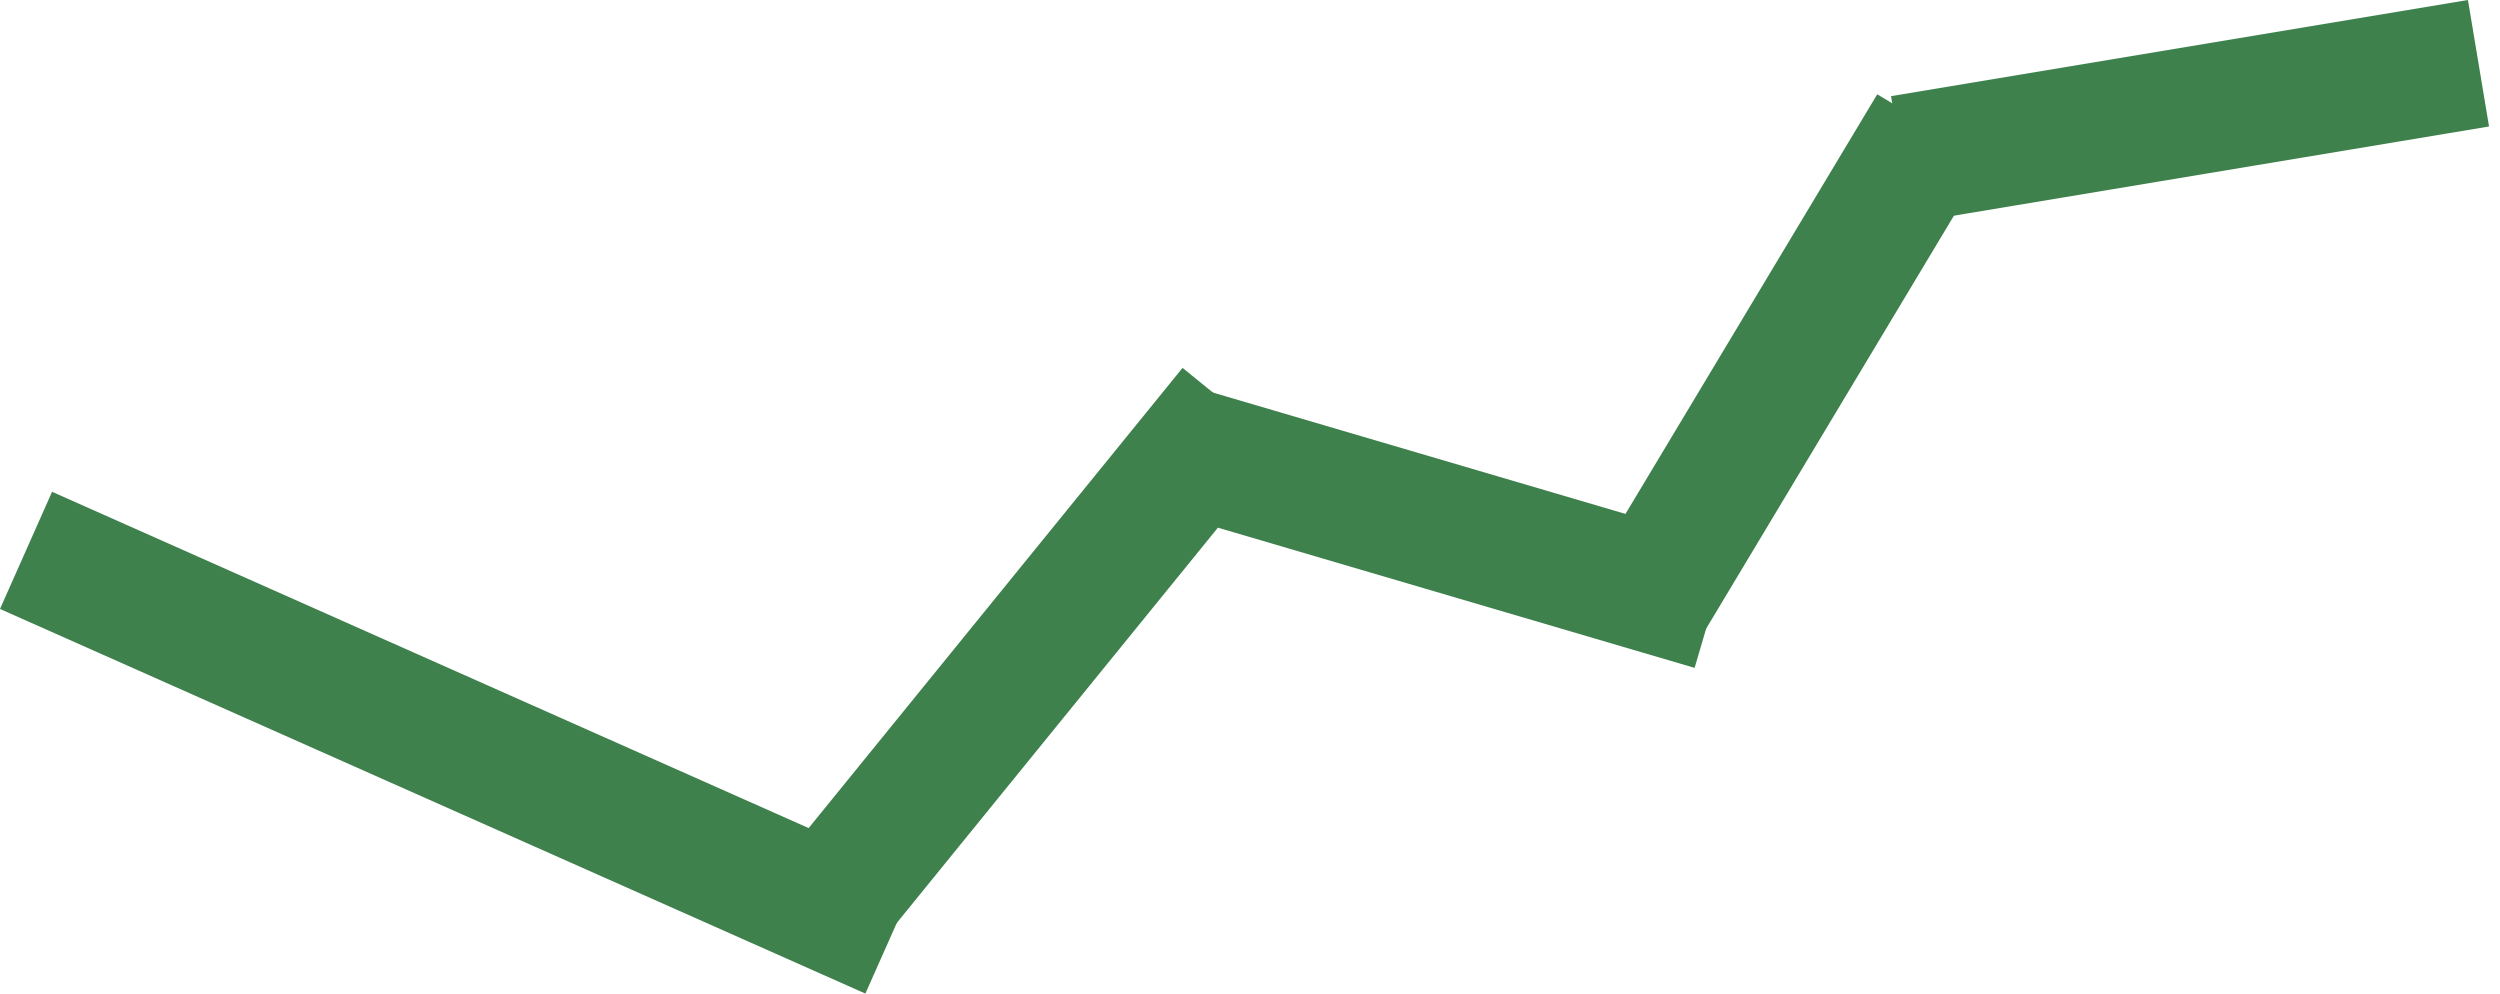
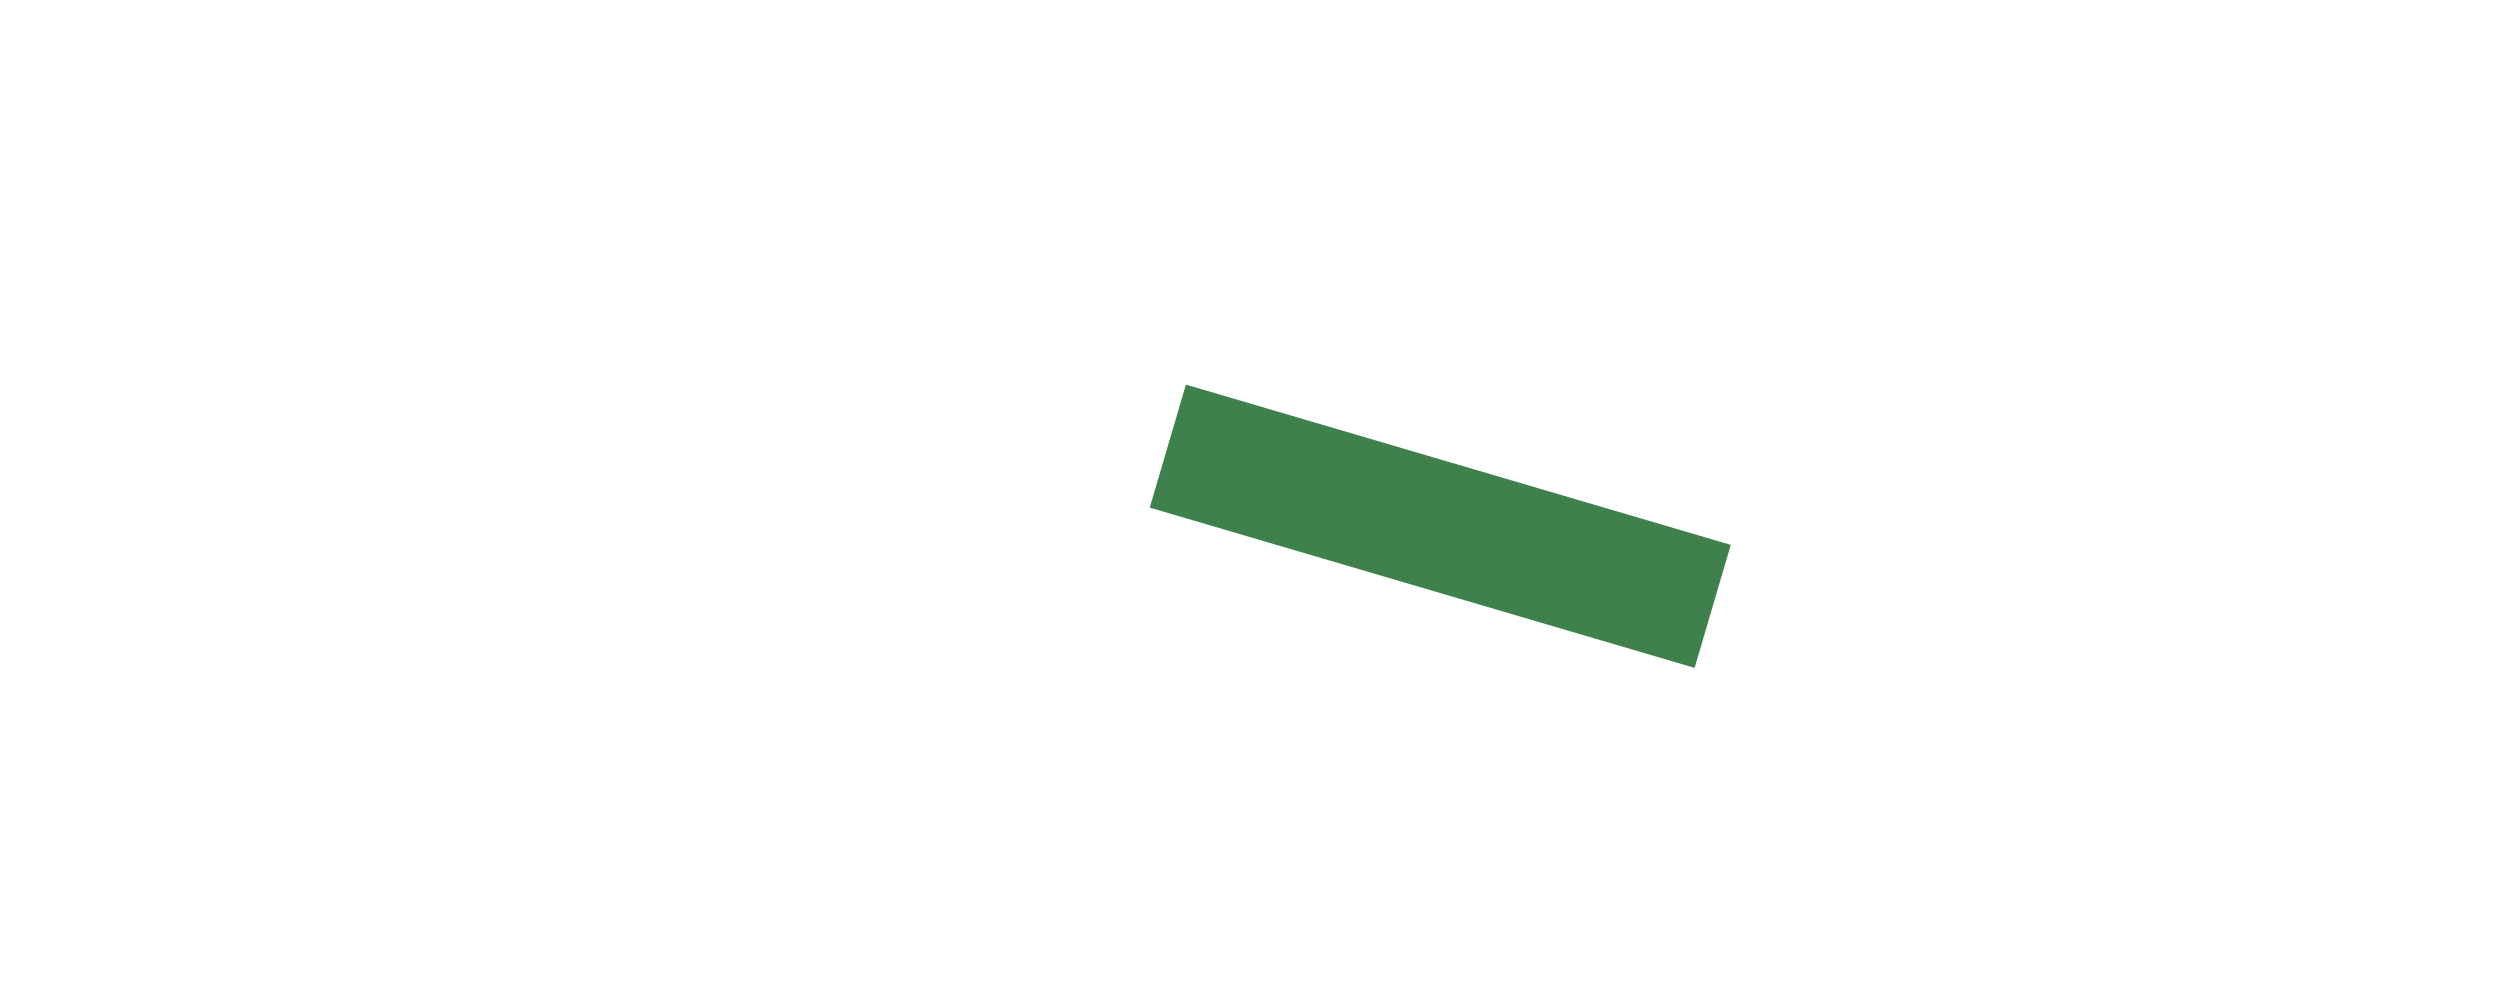
<svg xmlns="http://www.w3.org/2000/svg" width="78" height="31" viewBox="0 0 78 31" fill="none">
-   <line x1="0.812" y1="17.172" x2="27.812" y2="29.172" stroke="#3E814C" stroke-width="4" />
-   <line x1="25.448" y1="28.739" x2="38.448" y2="12.739" stroke="#3E814C" stroke-width="4" />
  <line x1="53.436" y1="18.919" x2="36.436" y2="13.919" stroke="#3E814C" stroke-width="4" />
-   <line x1="51.285" y1="18.971" x2="60.285" y2="3.971" stroke="#3E814C" stroke-width="4" />
-   <line x1="77.329" y1="1.973" x2="59.329" y2="4.973" stroke="#3E814C" stroke-width="4" />
</svg>